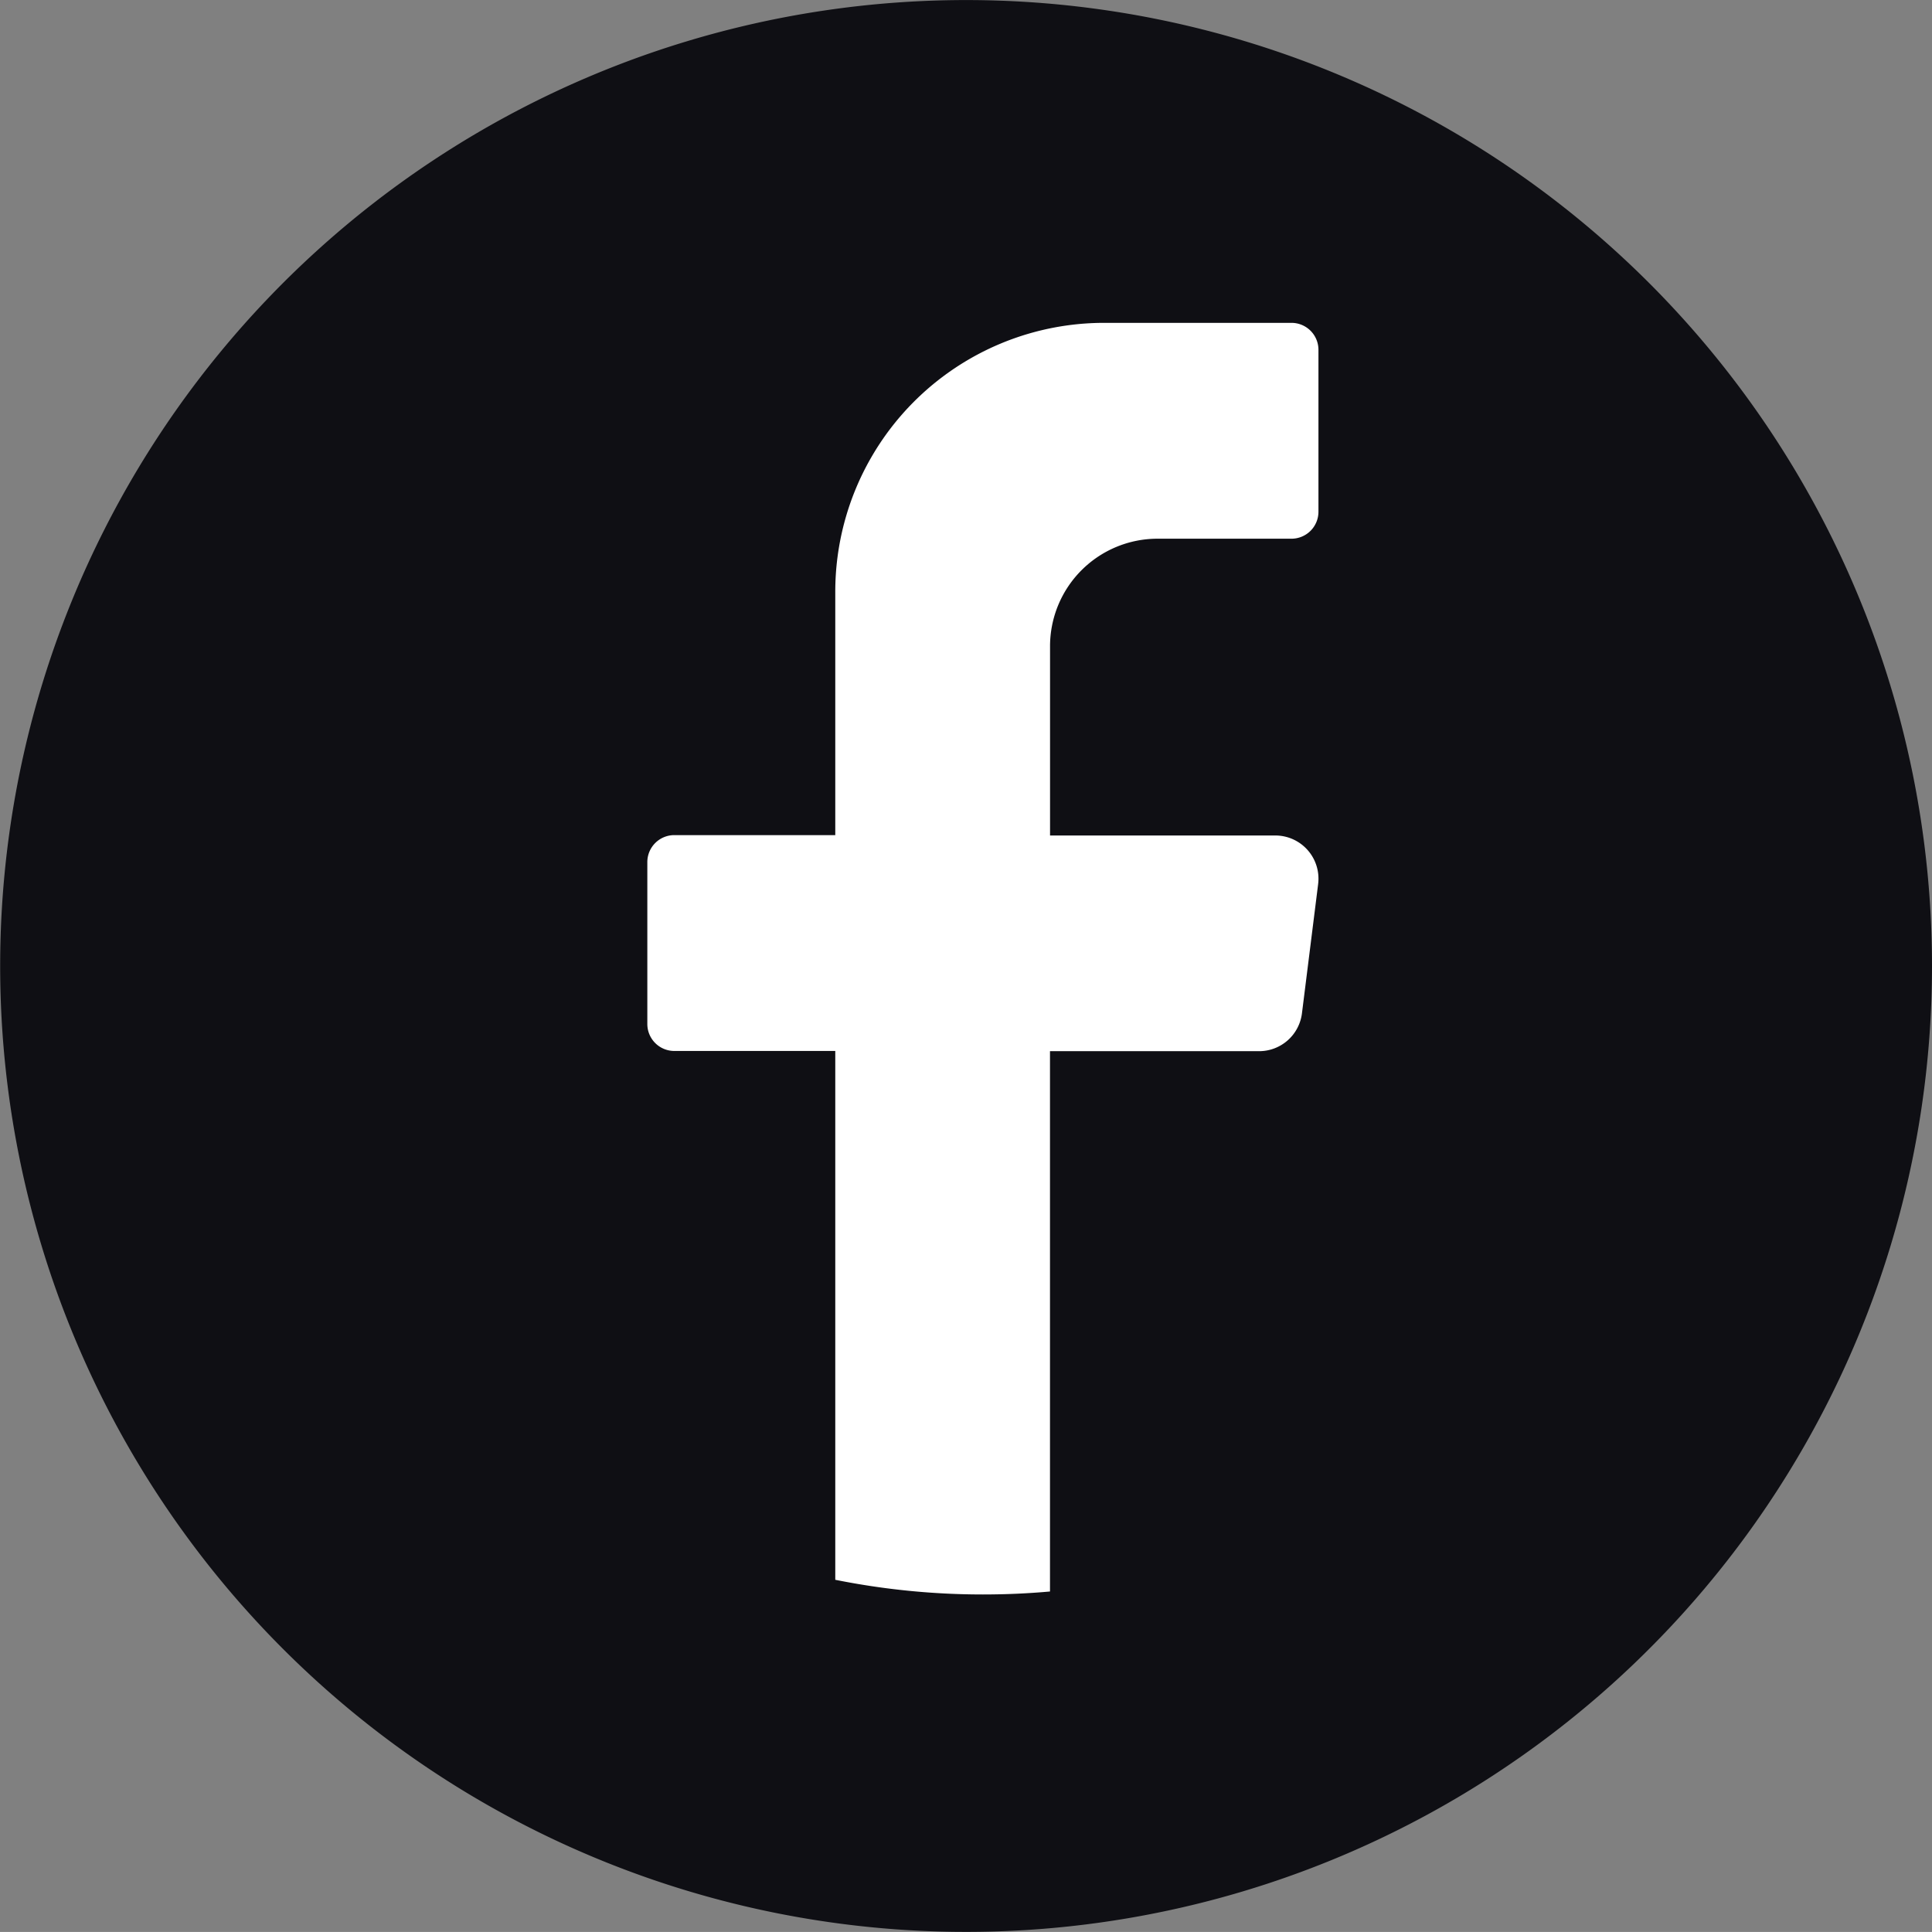
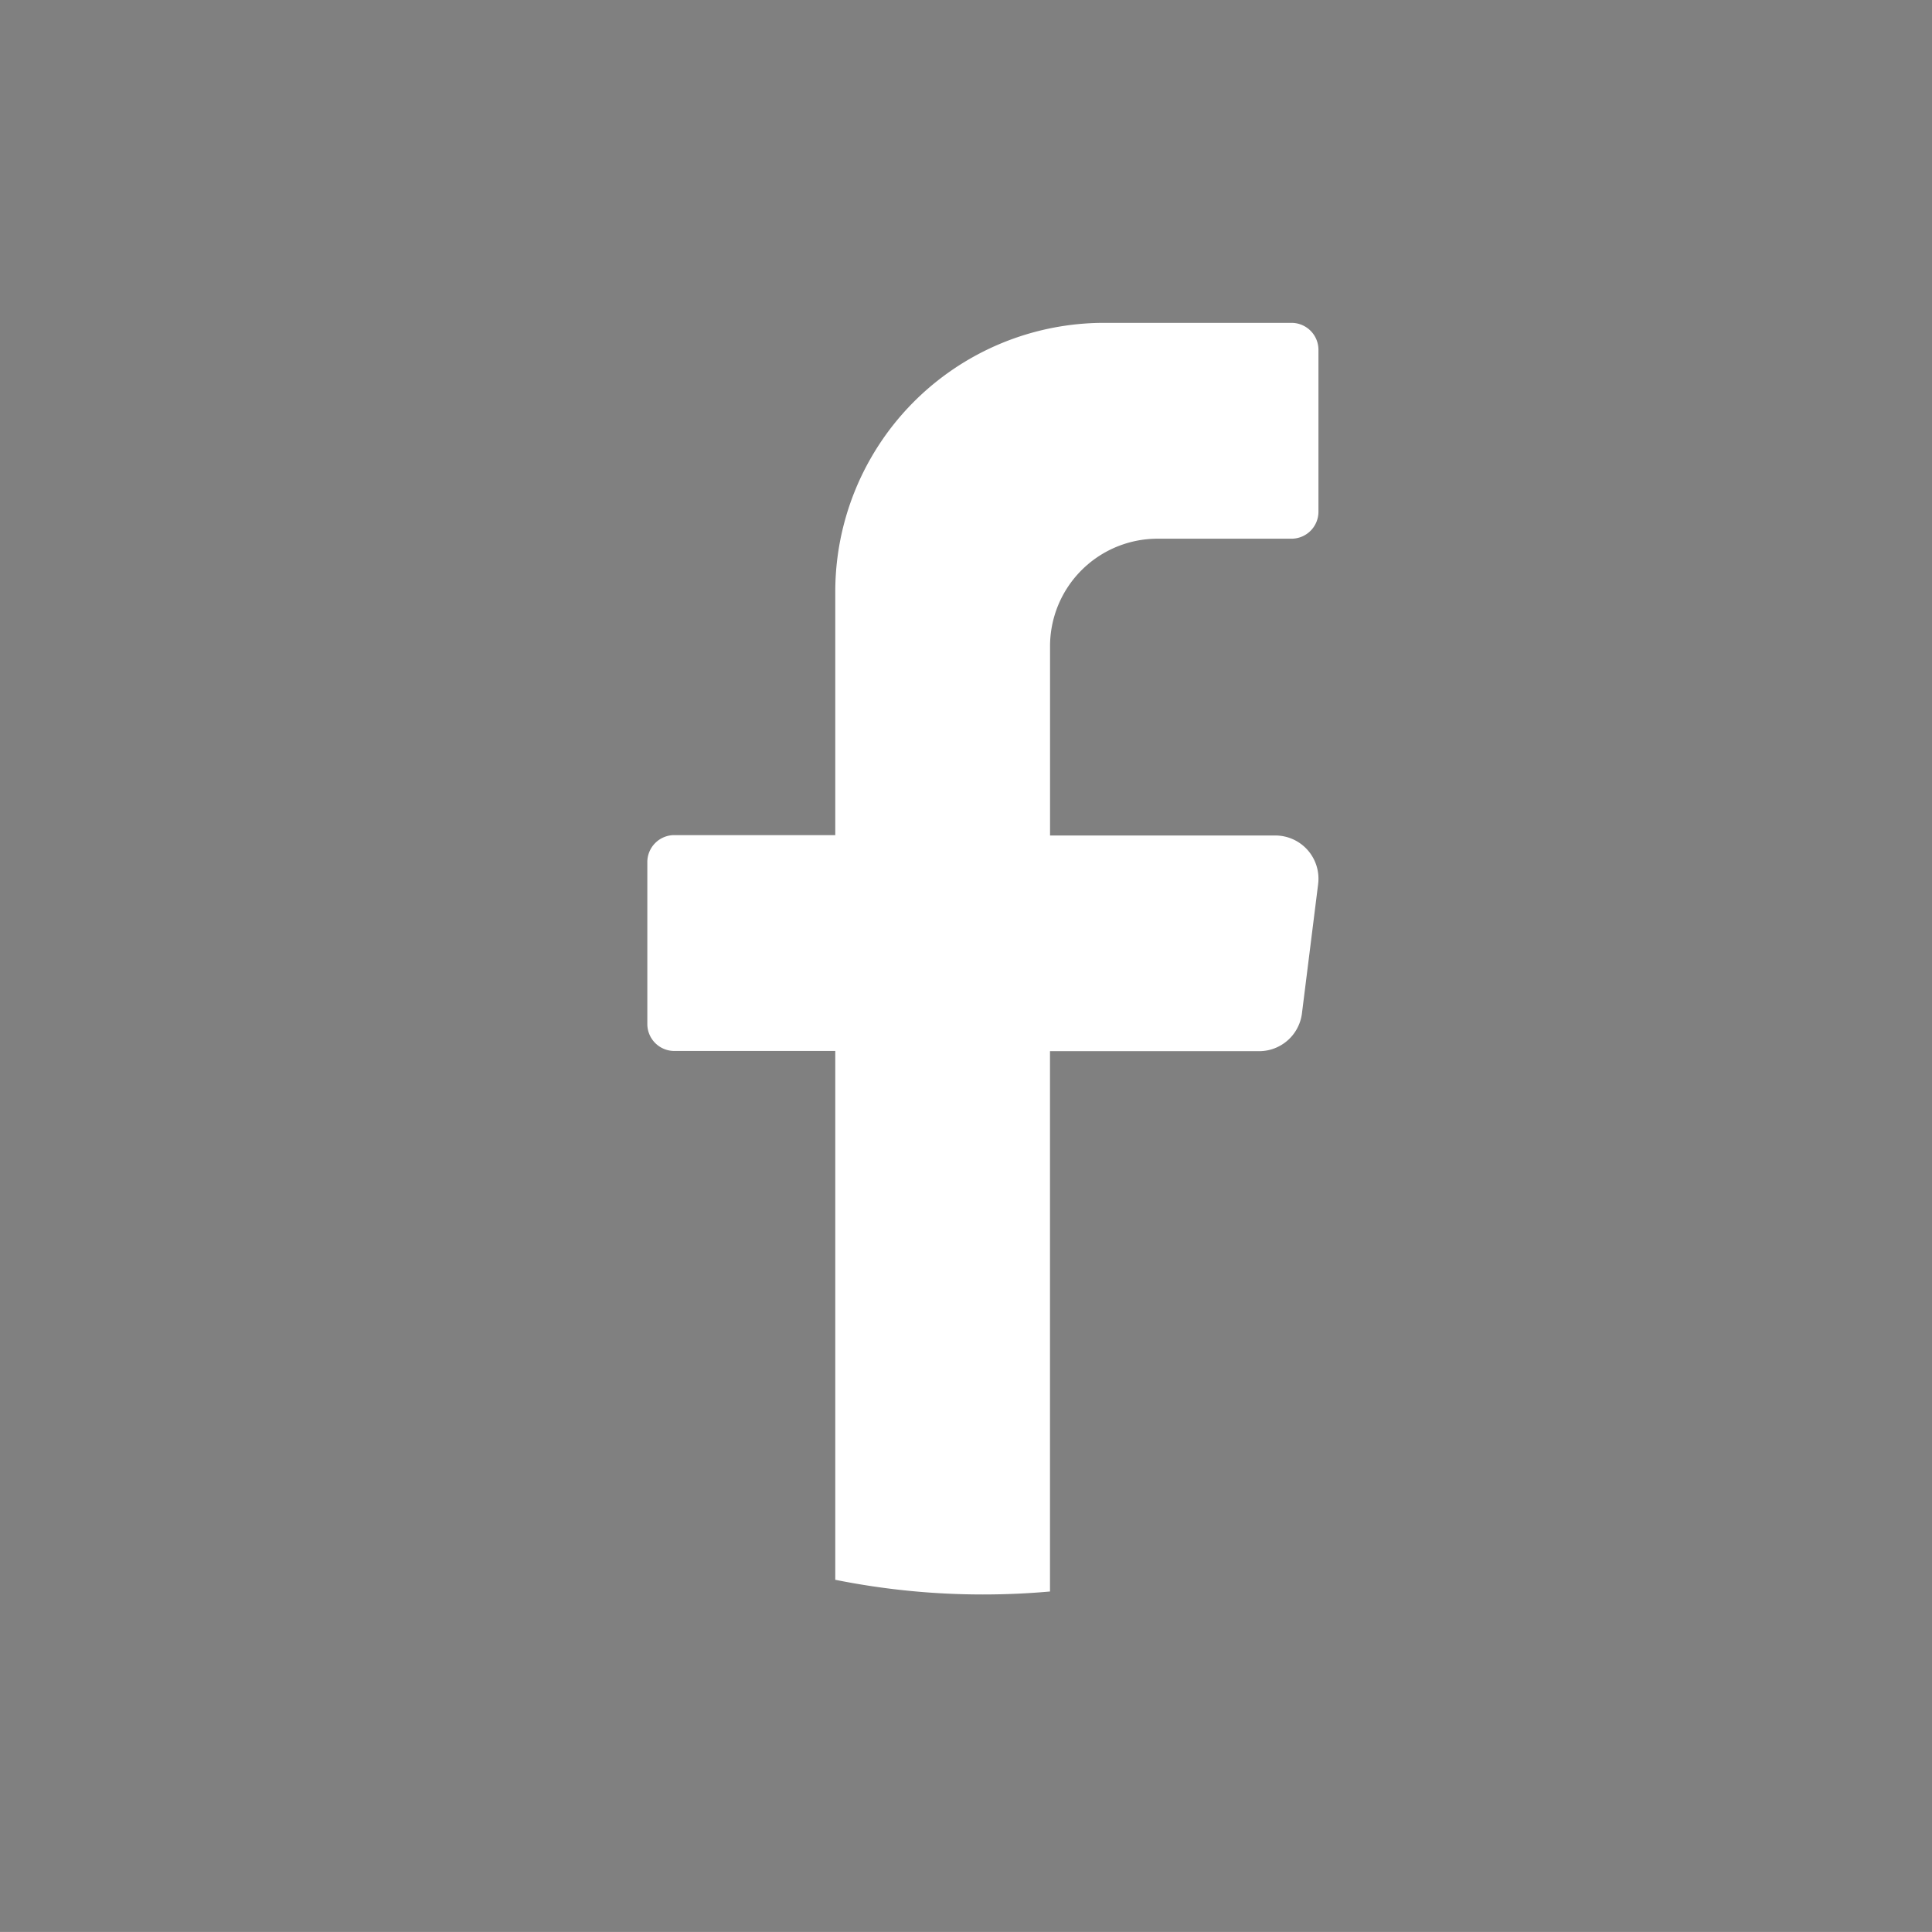
<svg xmlns="http://www.w3.org/2000/svg" width="35.803" height="35.802" viewBox="0 0 35.803 35.802">
  <rect x="0" y="0" width="35.803" height="35.802" fill="#808080" stroke="none" />
  <g id="Group_407" data-name="Group 407" transform="translate(-1036 -1938)">
-     <path id="Path_2540" data-name="Path 2540" d="M189.266,774.391a17.9,17.9,0,1,1-17.9-17.9A17.9,17.9,0,0,1,189.266,774.391Z" transform="translate(882.537 1181.51)" fill="#0f0f14" />
    <path id="Path_2541" data-name="Path 2541" d="M176.669,773l-.3,2.395a.8.8,0,0,1-.791.7H171.7v10.013q-.613.055-1.243.055a13.863,13.863,0,0,1-2.736-.272v-9.8h-2.983a.5.5,0,0,1-.5-.5v-3a.5.5,0,0,1,.5-.5h2.983v-4.5a4.983,4.983,0,0,1,4.974-4.993h3.48a.5.5,0,0,1,.5.5v3a.5.5,0,0,1-.5.5H173.69a1.993,1.993,0,0,0-1.989,2v3.5h4.177a.8.8,0,0,1,.791.9" transform="translate(883.758 1181.385)" fill="#fff" />
  </g>
</svg>